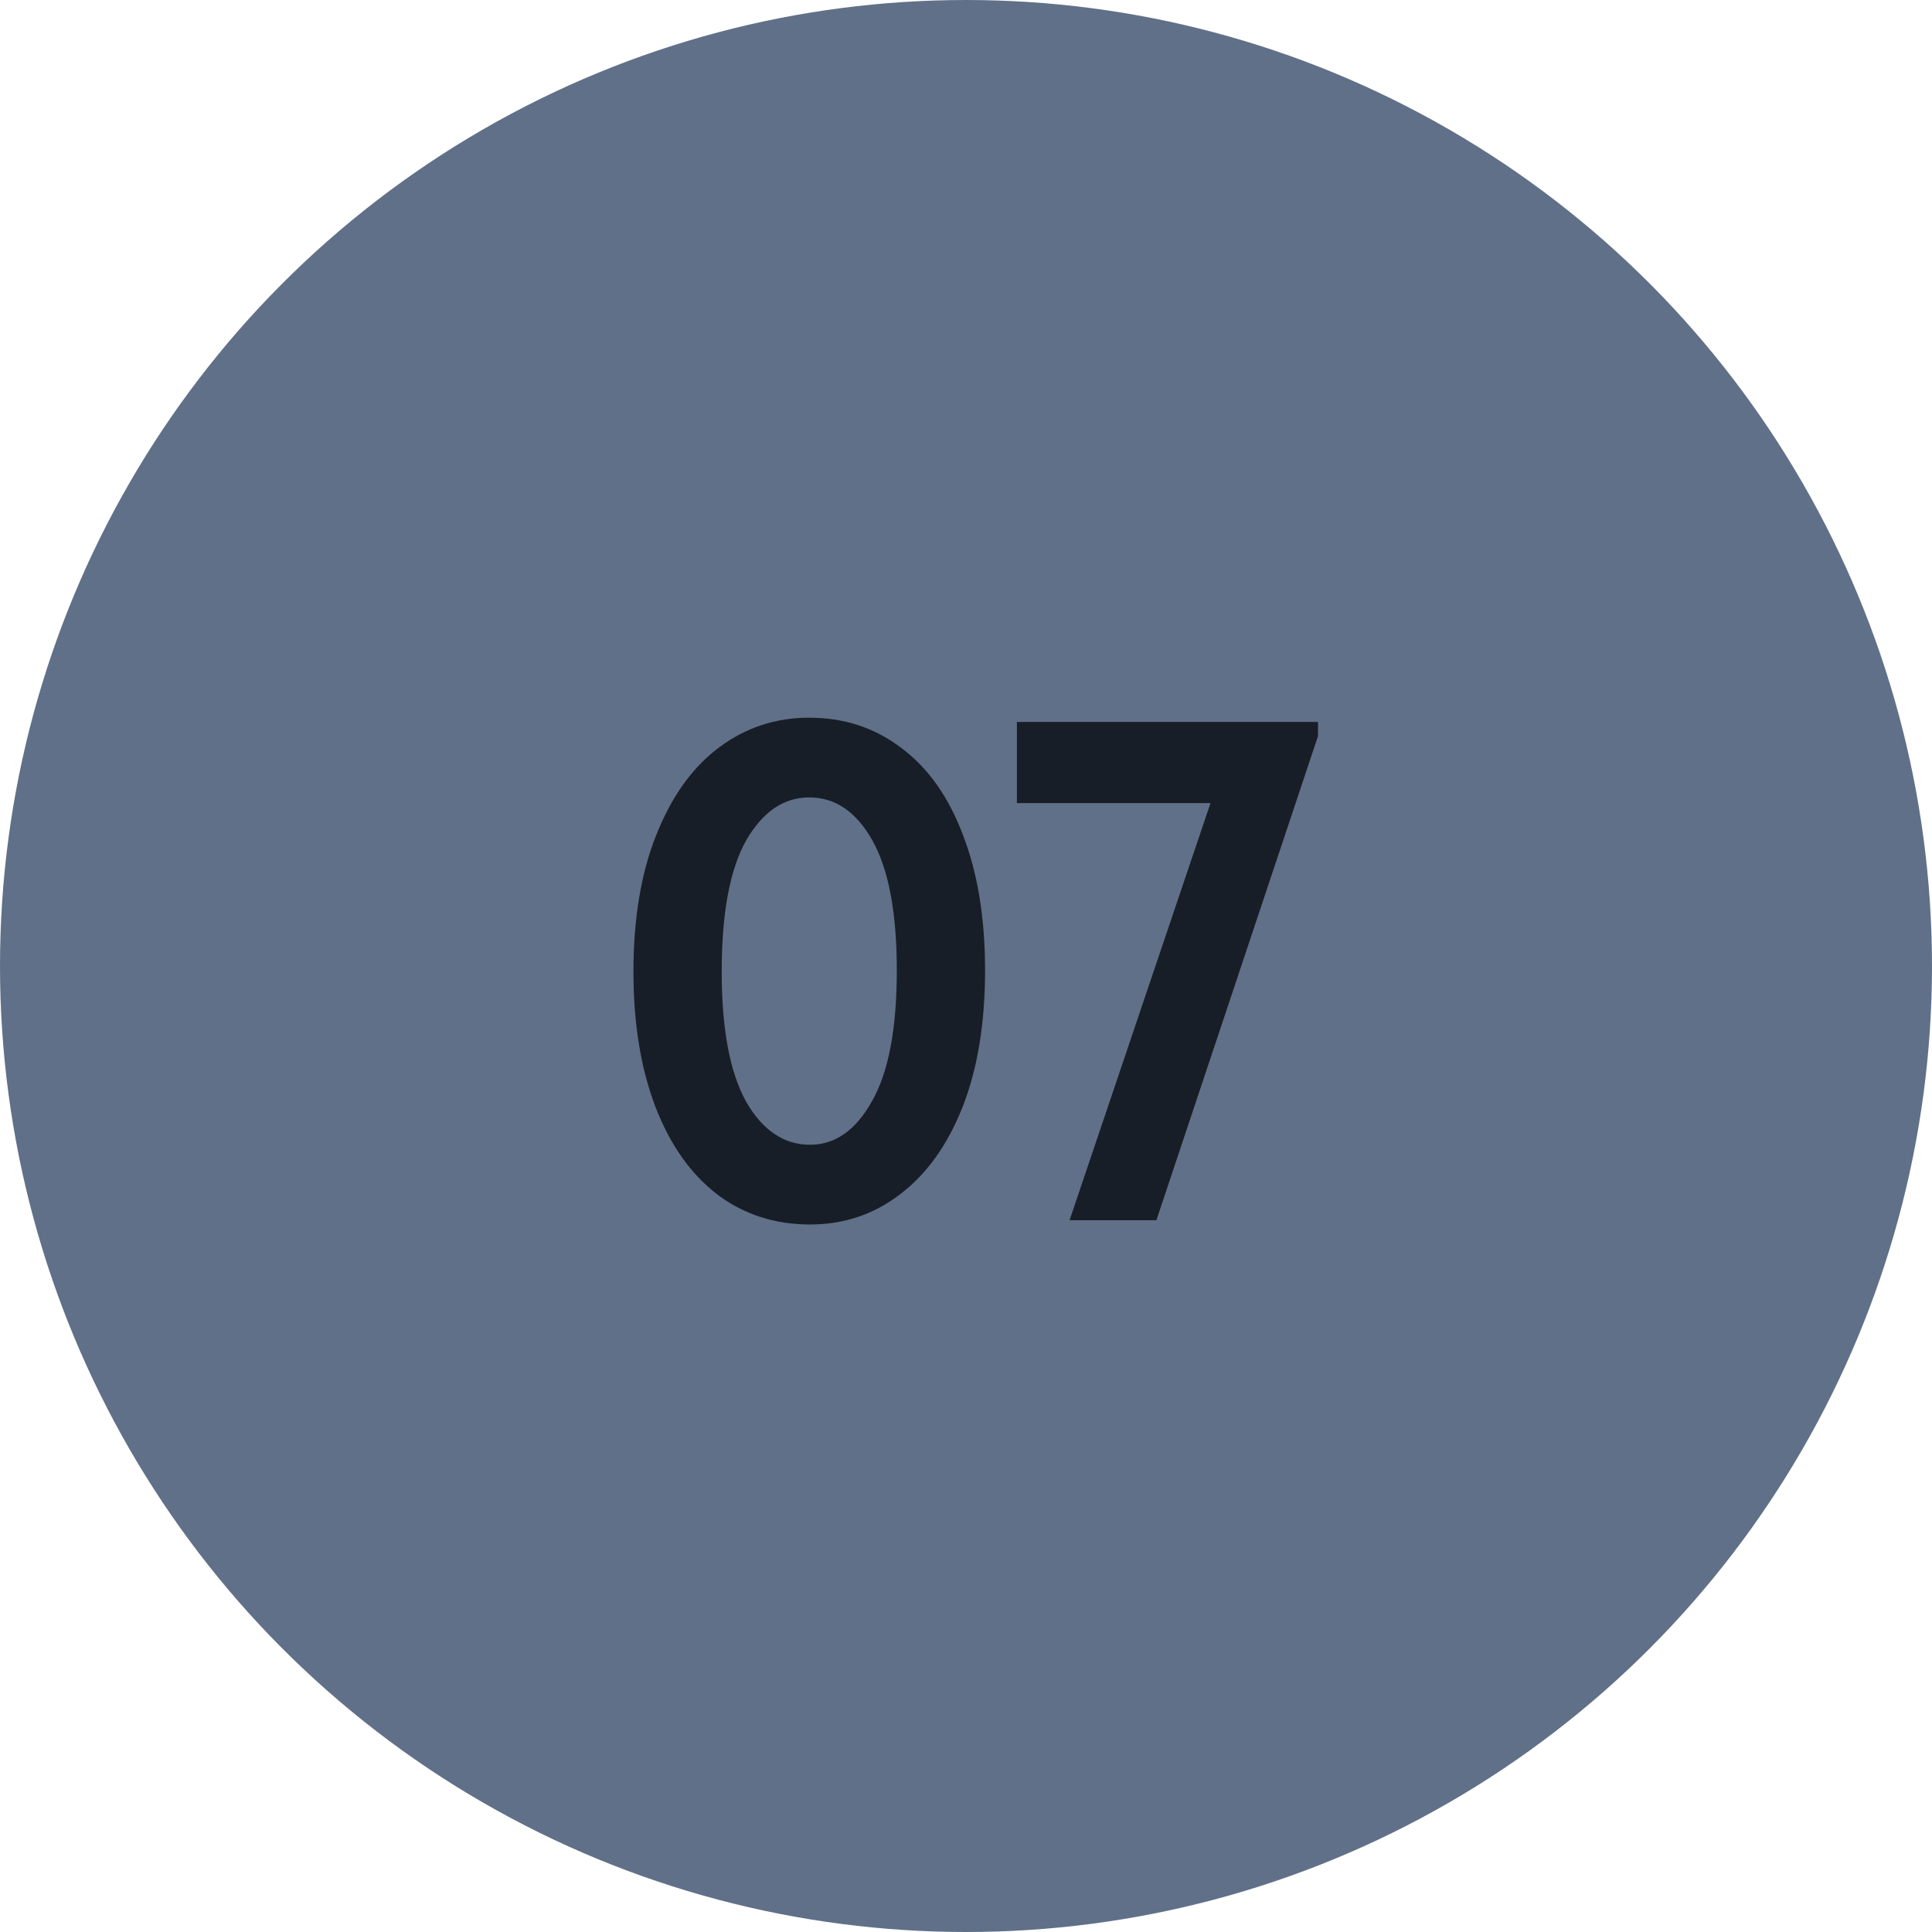
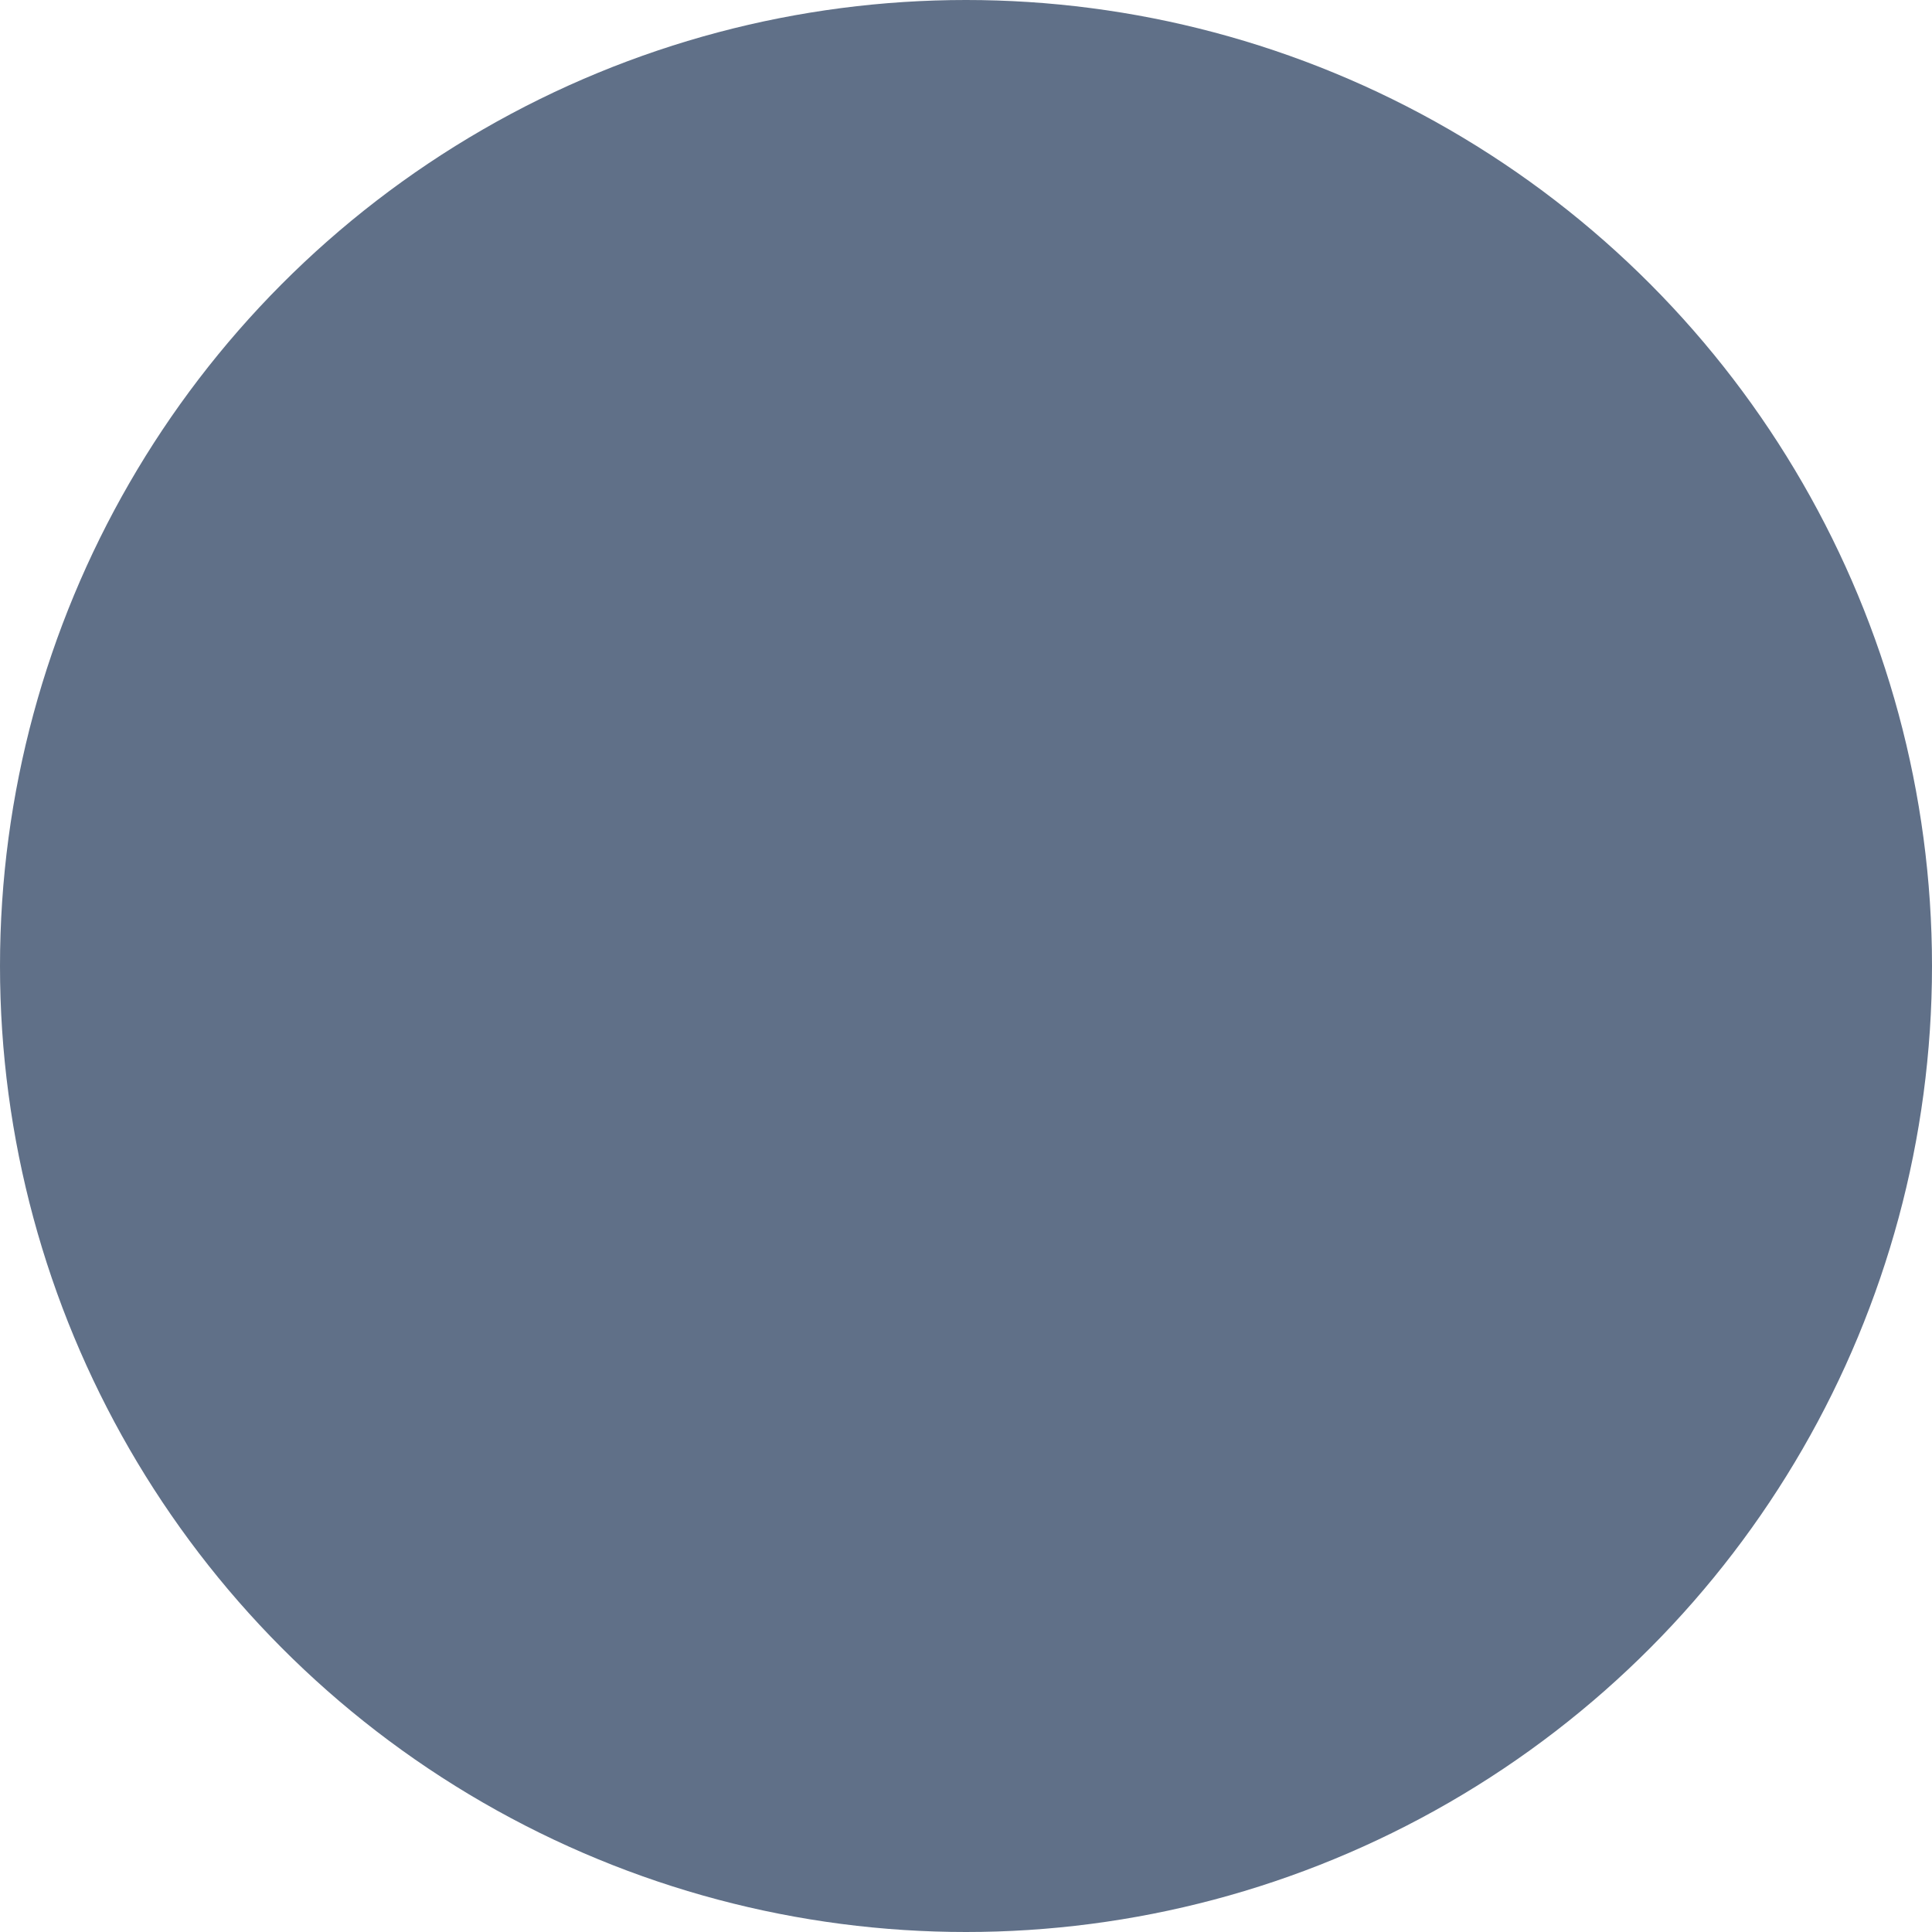
<svg xmlns="http://www.w3.org/2000/svg" width="38" height="38" viewBox="0 0 38 38" fill="none">
  <circle cx="19" cy="19" r="19" fill="#607088" />
-   <path d="M12.459 19.114C12.459 18.069 12.608 17.173 12.907 16.426C13.206 15.67 13.616 15.096 14.139 14.704C14.662 14.312 15.254 14.116 15.917 14.116C16.608 14.116 17.214 14.317 17.737 14.718C18.26 15.11 18.661 15.679 18.941 16.426C19.23 17.173 19.375 18.059 19.375 19.086C19.375 20.131 19.226 21.032 18.927 21.788C18.628 22.535 18.218 23.104 17.695 23.496C17.182 23.888 16.594 24.084 15.931 24.084C15.24 24.084 14.634 23.888 14.111 23.496C13.588 23.095 13.182 22.521 12.893 21.774C12.604 21.018 12.459 20.131 12.459 19.114ZM17.639 19.086C17.639 17.957 17.48 17.107 17.163 16.538C16.846 15.969 16.43 15.684 15.917 15.684C15.413 15.684 14.998 15.969 14.671 16.538C14.354 17.107 14.195 17.966 14.195 19.114C14.195 20.234 14.354 21.083 14.671 21.662C14.998 22.231 15.418 22.516 15.931 22.516C16.426 22.516 16.832 22.231 17.149 21.662C17.476 21.093 17.639 20.234 17.639 19.086ZM20.001 15.796V14.2H25.923V14.48L22.745 24H21.037L23.809 15.796H20.001Z" fill="#181E27" />
</svg>